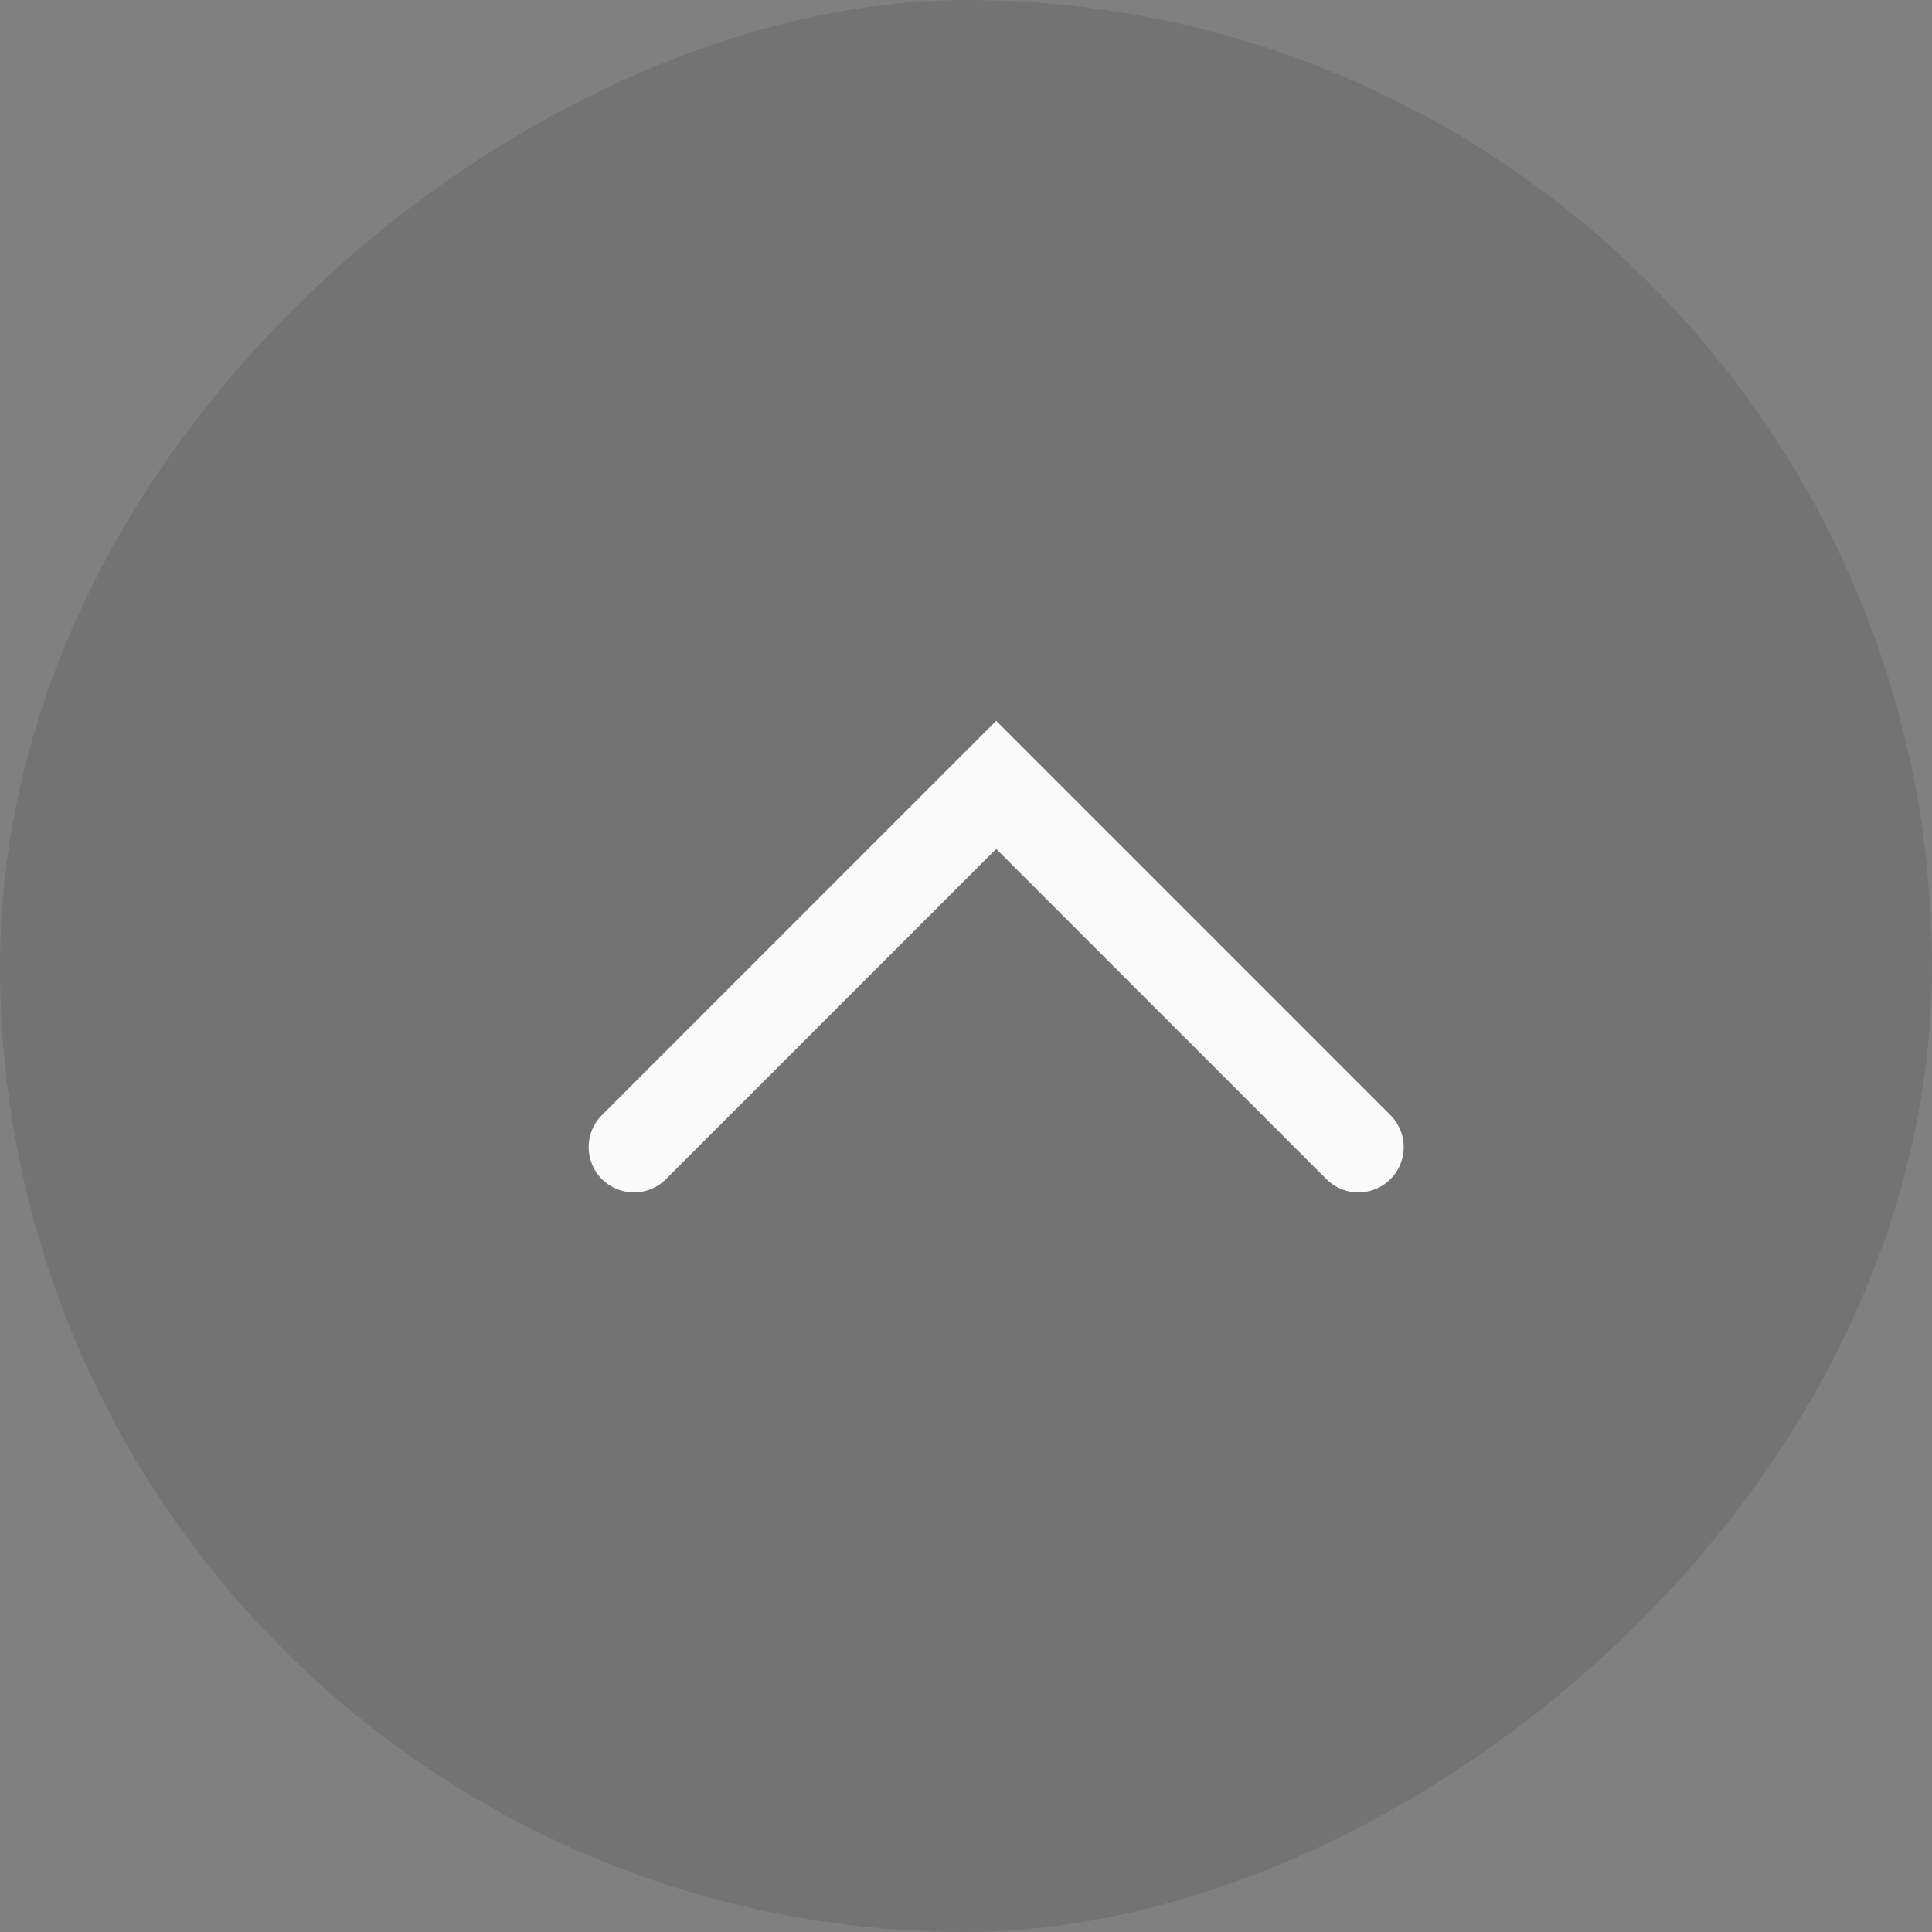
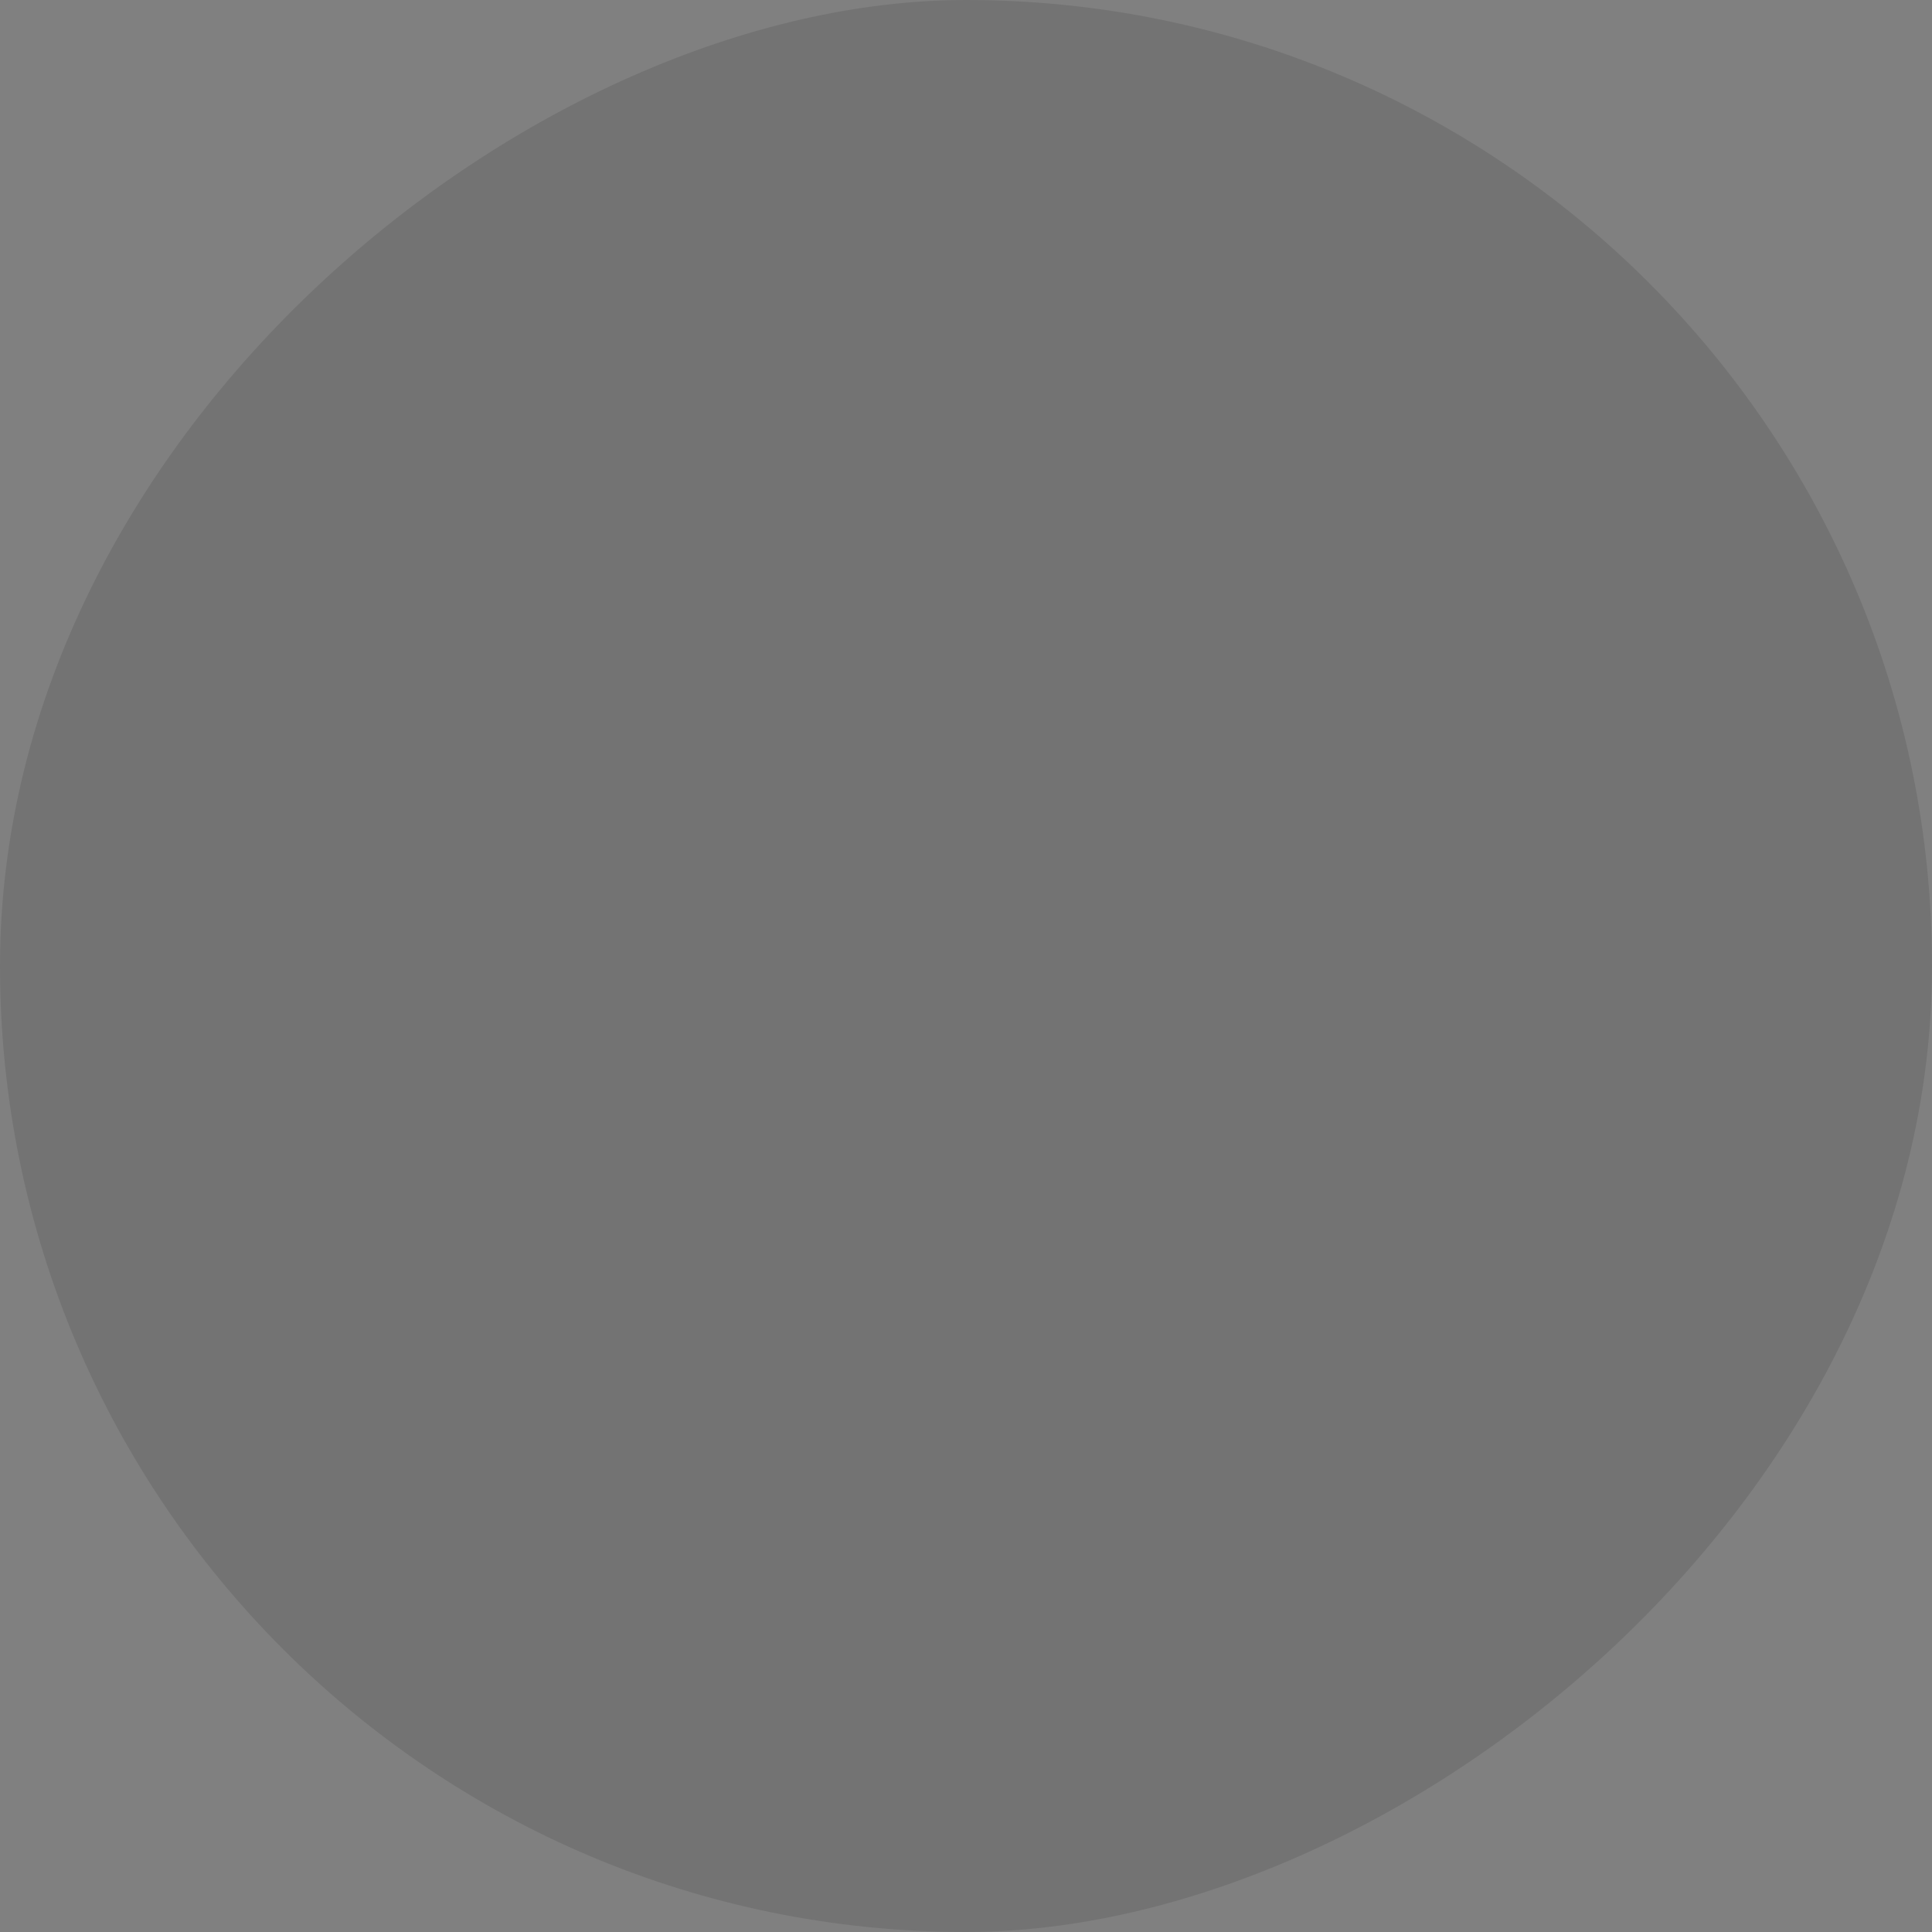
<svg xmlns="http://www.w3.org/2000/svg" width="32" height="32" viewBox="0 0 32 32" fill="none">
  <rect x="0" y="0" width="32" height="32" fill="#808080" stroke="none" />
  <g id="icon">
    <rect y="32" width="32" height="32" rx="16" transform="rotate(-90 0 32)" fill="black" fill-opacity="0.1" />
-     <path id="Vector 1" d="M10.5 19L16.5 13L22.5 19" stroke="#FAFAFA" stroke-width="1.5" stroke-linecap="round" />
  </g>
</svg>